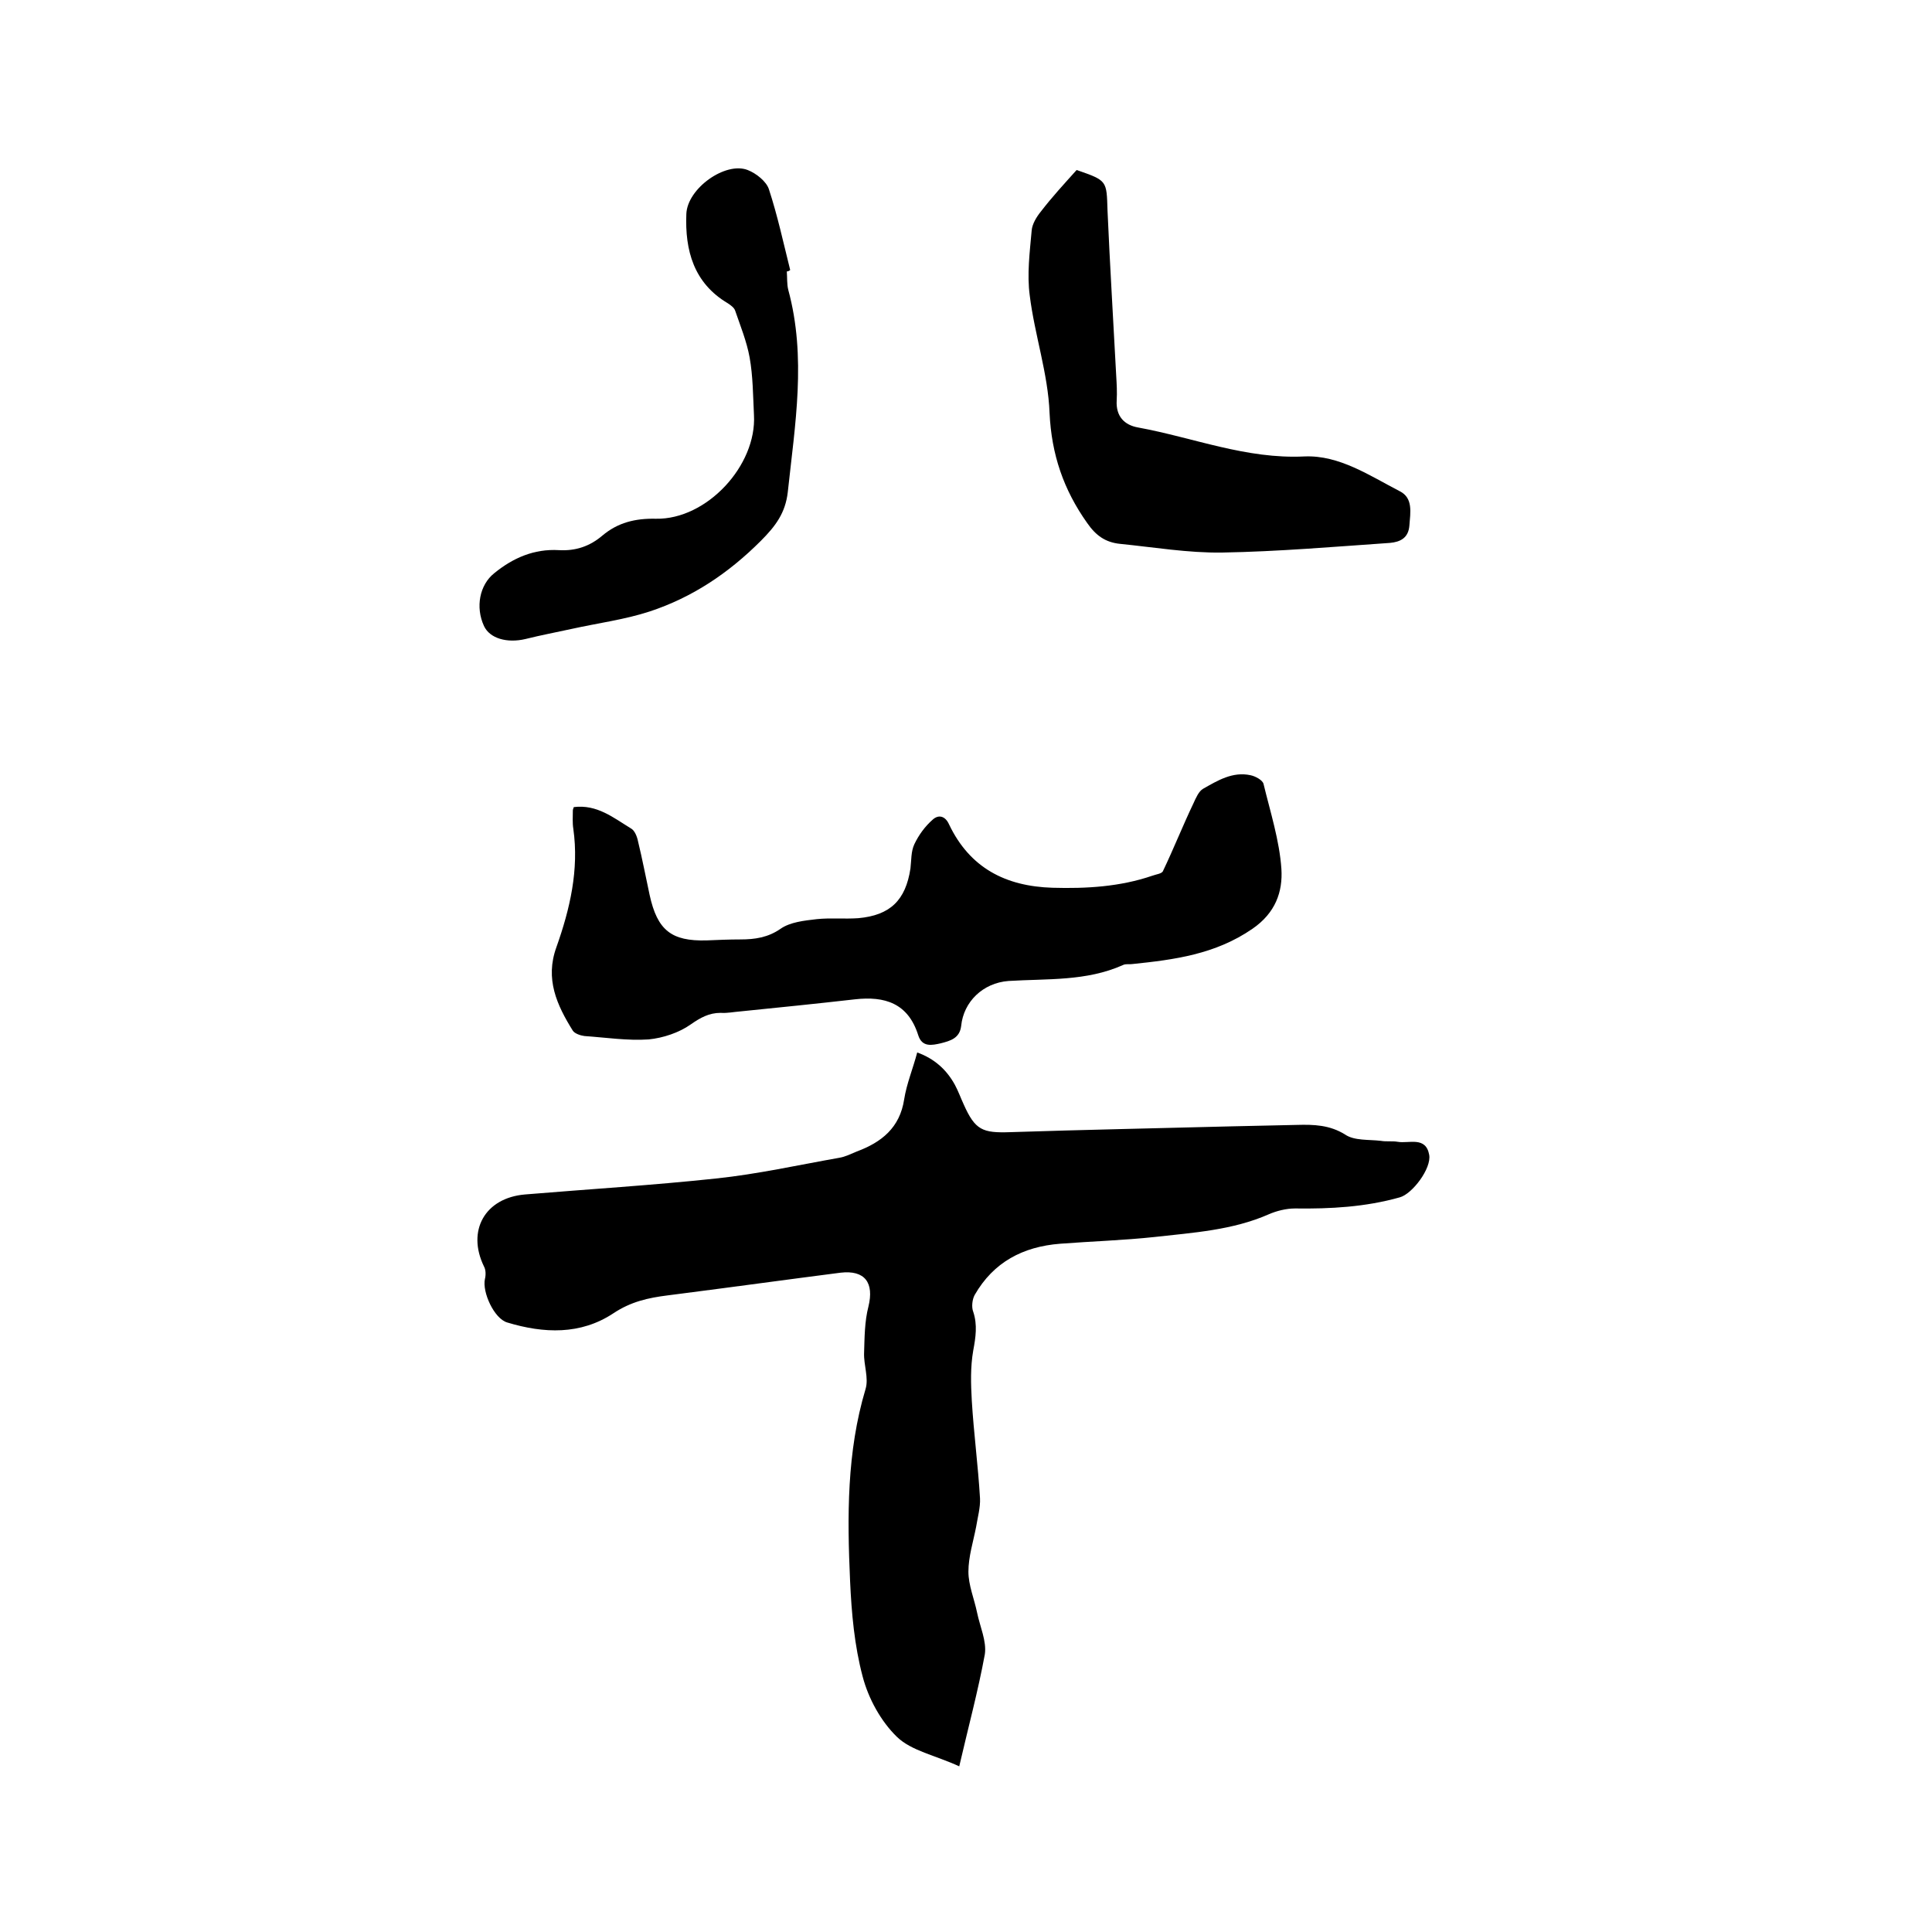
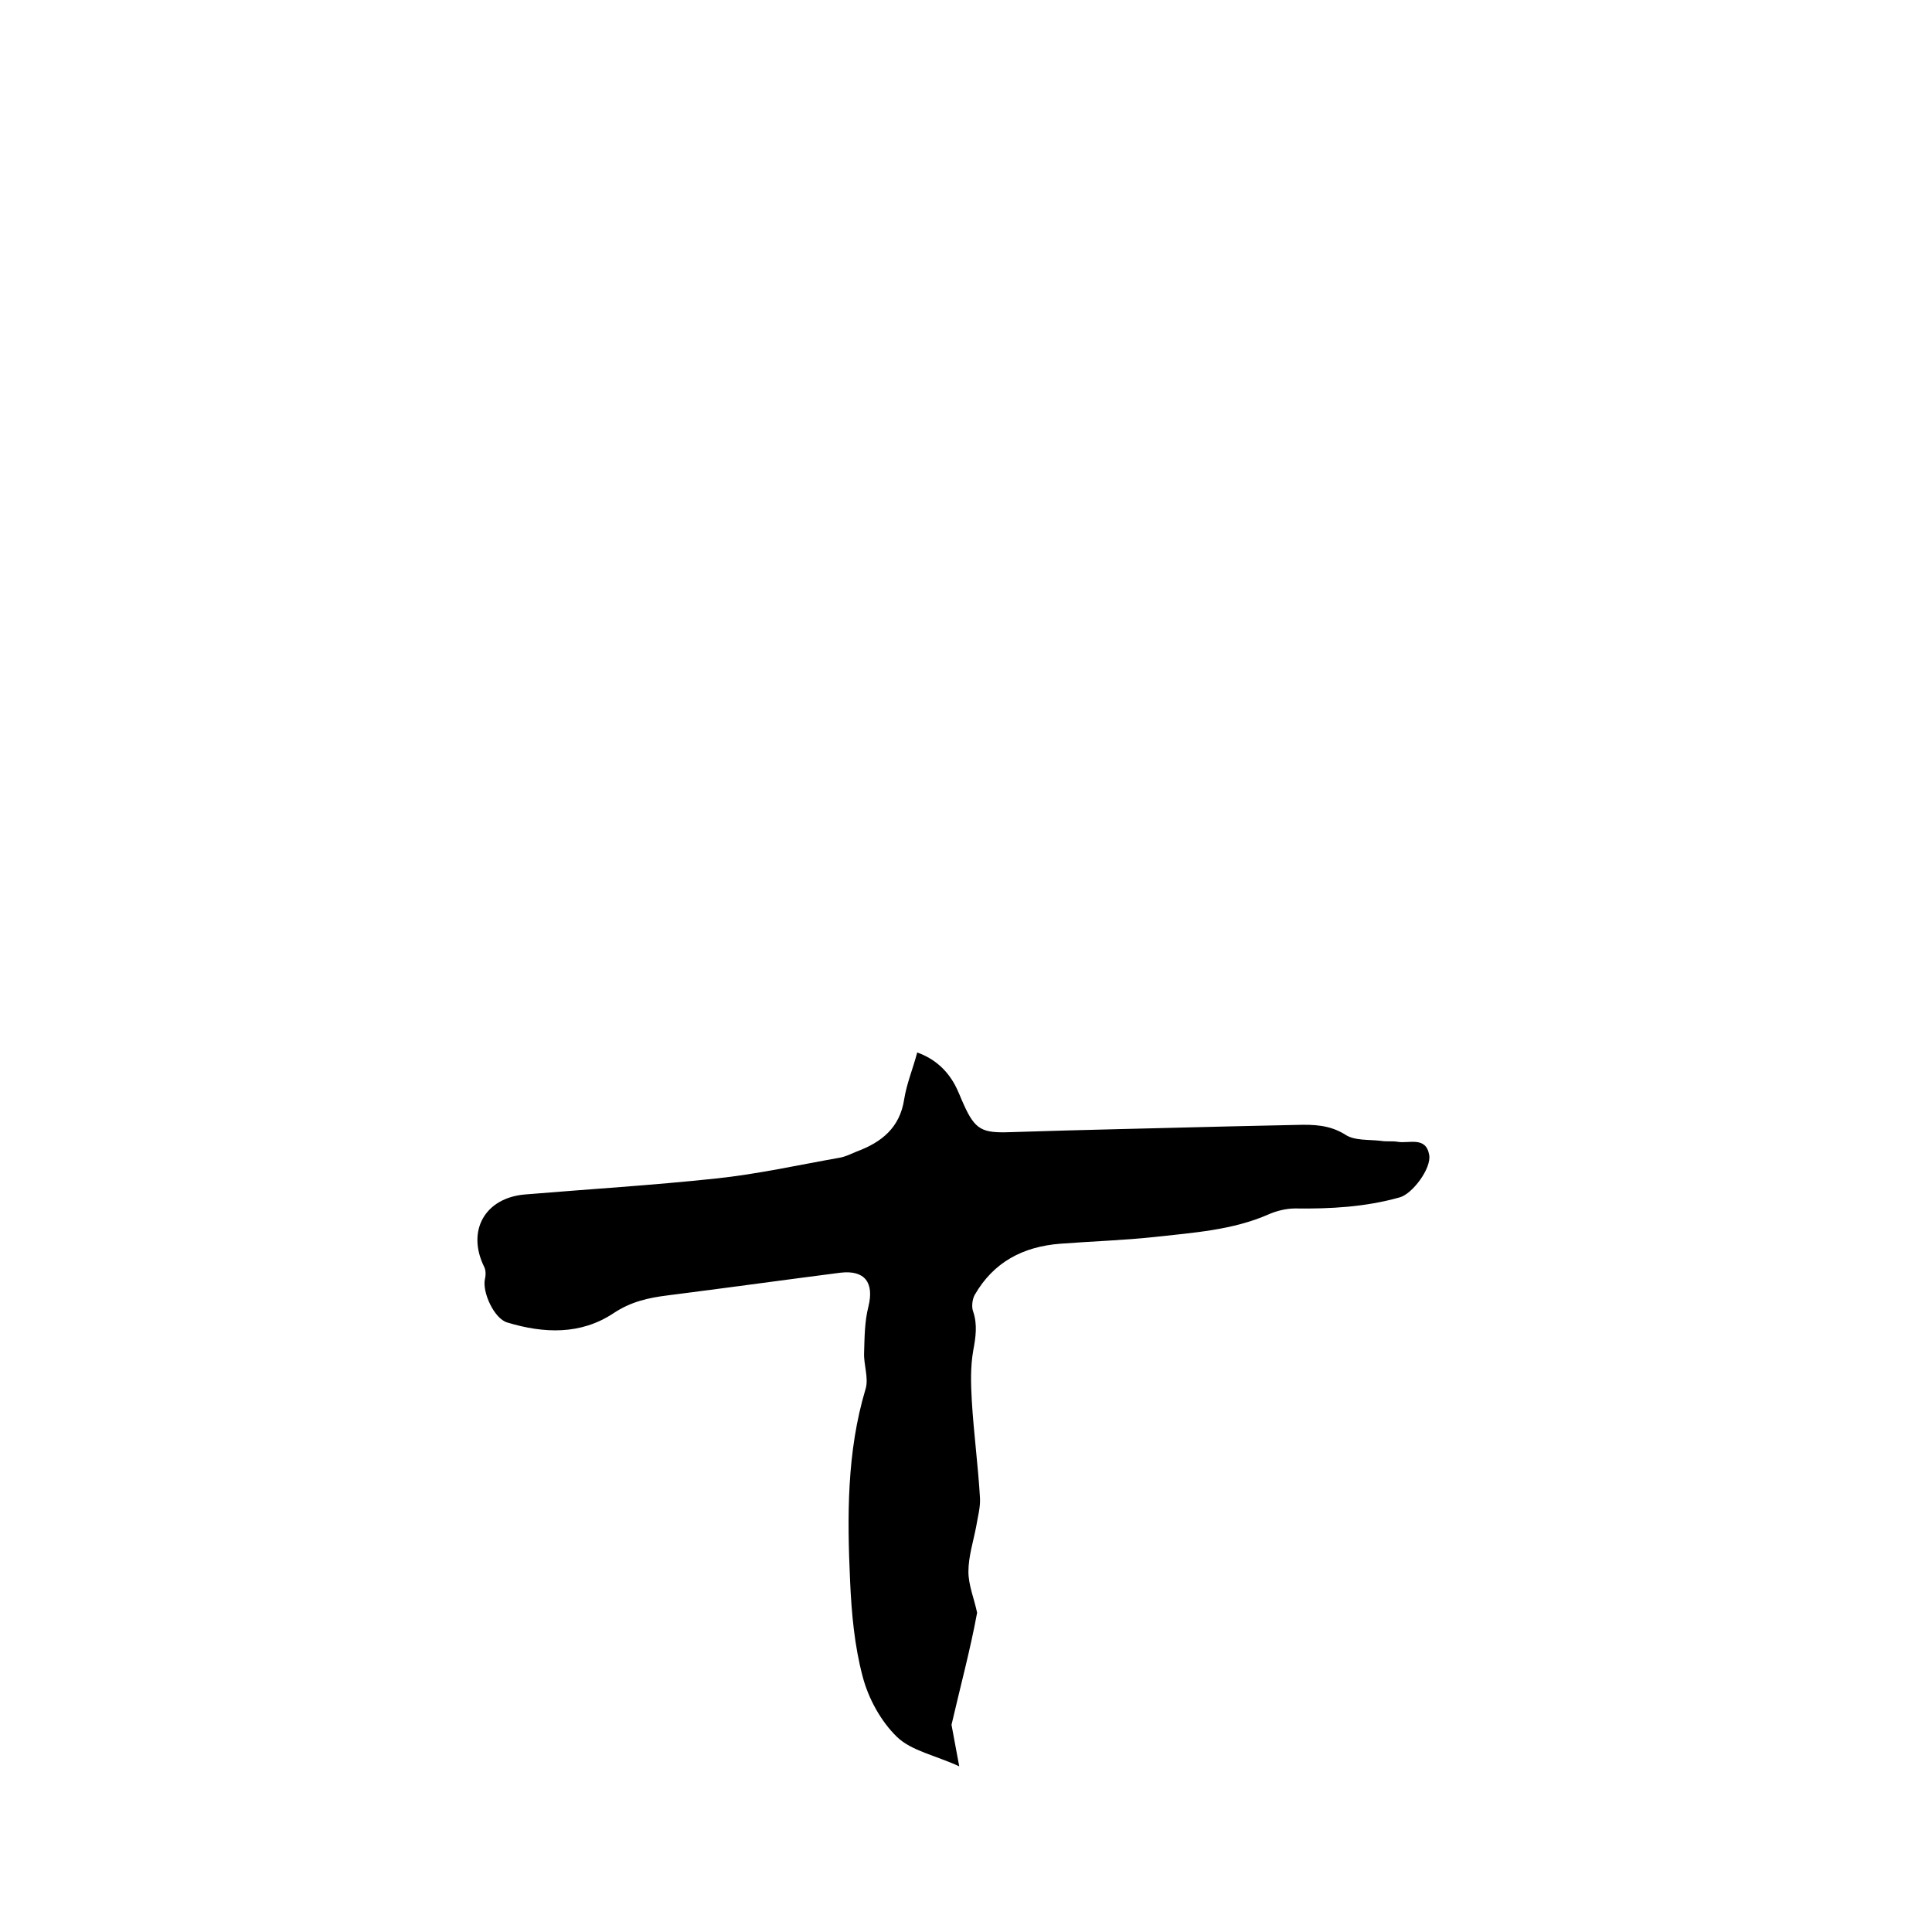
<svg xmlns="http://www.w3.org/2000/svg" enable-background="new 0 0 400 400" viewBox="0 0 400 400">
-   <path d="m198.6 365.7c-5-2.3-9.9-3.2-12.9-6.1-3.3-3.2-5.9-7.9-7.1-12.5-1.7-6.4-2.3-13.1-2.6-19.8-.6-13.3-.7-26.7 3.2-39.7.7-2.3-.4-5-.3-7.5.1-3.2.1-6.5.9-9.6 1.2-4.9-.7-7.6-5.8-7-10.9 1.4-21.8 2.9-32.7 4.3-1 .1-2.1.3-3.1.4-4 .5-7.6 1.3-11.2 3.7-6.8 4.5-14.4 4.2-22 1.9-2.7-.8-5.2-6.3-4.6-9 .2-.8.2-1.9-.2-2.6-3.6-7.4.2-14.2 8.5-14.9 13.2-1.1 26.4-1.9 39.5-3.3 8.6-.9 17.1-2.8 25.6-4.3 1.2-.2 2.4-.8 3.6-1.3 5.1-1.9 8.9-4.9 9.8-10.8.5-3.2 1.8-6.3 2.7-9.7 3.6 1.3 6.1 3.6 7.8 6.7.7 1.3 1.2 2.7 1.8 4 2.4 5.4 3.9 6 9.7 5.8 15.2-.5 30.5-.8 45.7-1.2 4.5-.1 9.1-.2 13.6-.3 3.5-.1 6.8 0 10 2 1.9 1.3 4.9 1 7.4 1.3 1.1.2 2.4 0 3.5.2 2.3.4 5.8-1.2 6.5 2.7.5 2.8-3.5 8.1-6.1 8.8-7.1 2-14.3 2.4-21.7 2.3-1.8 0-3.8.5-5.4 1.2-7.5 3.3-15.6 3.8-23.6 4.7-6.5.7-13.1.9-19.6 1.4-7.7.6-13.8 3.8-17.7 10.6-.5.9-.7 2.5-.3 3.5.9 2.7.5 5.3 0 8-.6 3.4-.5 6.9-.3 10.4.4 6.7 1.3 13.4 1.7 20.2.1 1.9-.5 4-.8 5.9-.6 3.1-1.6 6.2-1.6 9.3 0 2.8 1.2 5.6 1.8 8.5s2 5.9 1.6 8.6c-1.4 7.6-3.4 15-5.3 23.2z" />
-   <path d="m118.8 167.1c4.8-.6 8.2 2.2 11.8 4.4.8.4 1.3 1.7 1.5 2.7.9 3.7 1.6 7.4 2.4 11.1 1.6 7.3 4.5 9.6 11.8 9.4 2.3-.1 4.7-.2 7-.2 3 0 5.7-.4 8.3-2.2 2-1.4 4.9-1.7 7.5-2 2.8-.3 5.7 0 8.6-.2 6.6-.6 9.8-3.7 10.8-10.3.2-1.7.1-3.5.8-5 .9-1.9 2.2-3.7 3.8-5.1 1.2-1.1 2.6-.8 3.4 1 4.3 9 11.7 12.8 21.4 13.1 7 .2 14-.2 20.7-2.5.8-.3 2-.4 2.2-1 2.2-4.6 4.1-9.4 6.3-14 .5-1.1 1.1-2.5 2-3 3-1.7 6.1-3.6 9.8-2.8 1 .2 2.5 1 2.7 1.8 1.4 5.8 3.3 11.7 3.7 17.6.3 4.7-1.2 9.1-6 12.4-7.7 5.3-16.2 6.4-24.9 7.3-.6.1-1.3-.1-1.9.2-7.6 3.4-15.7 2.8-23.7 3.3-5.3.4-9.3 4.3-9.8 9.3-.3 2.6-2.3 3.1-4.2 3.6-1.8.4-3.9.9-4.7-1.7-2.1-6.6-6.9-8.1-13.1-7.4-7.9.9-15.8 1.7-23.7 2.5-1.4.1-2.7.4-4.1.3-2.4 0-4.2 1-6.2 2.4-2.4 1.7-5.7 2.8-8.7 3.1-4.4.3-8.9-.4-13.3-.7-.8-.1-2-.5-2.4-1.1-3.3-5.3-5.8-10.7-3.4-17.3 2.8-7.9 4.7-16 3.5-24.5-.2-1.2-.1-2.5-.1-3.8 0-.2.1-.4.2-.7z" />
-   <path d="m222.9 35.2c6.4 2.2 6.2 2.2 6.4 8.4.5 11.4 1.2 22.8 1.8 34.2.1 1.7.2 3.4.1 5.1-.2 3.3 1.6 5.1 4.4 5.6 11.5 2.1 22.4 6.6 34.5 6 7.2-.3 13.5 4 19.7 7.2 2.8 1.4 2.2 4.4 2 7.1-.2 2.6-1.9 3.4-4 3.6-11.6.8-23.2 1.8-34.8 2-7 .1-14.1-1.1-21.1-1.8-3-.3-5-1.7-6.8-4.3-4.9-6.9-7.4-14.2-7.8-22.8-.3-8.1-3.1-16.2-4.1-24.3-.6-4.4 0-9 .4-13.5.1-1.3 1-2.8 1.9-3.9 2.3-3 4.8-5.7 7.4-8.6z" />
-   <path d="m162.9 56.2c.1 1.3 0 2.6.3 3.8 3.8 14 1.4 27.9-.1 41.9-.5 4.3-2.5 7-5.6 10.1-6.7 6.7-14.2 11.7-23 14.6-5.2 1.7-10.7 2.4-16.1 3.6-3.2.7-6.4 1.3-9.6 2.1-3.8.9-7.4-.1-8.6-2.7-1.8-3.9-.9-8.5 2.1-10.9 3.9-3.2 8.3-5.1 13.4-4.8 3.5.2 6.4-.8 9-3 3.2-2.7 6.8-3.6 11.1-3.5 10.5.2 20.9-11 20.3-21.5-.2-4-.2-8-.9-11.9-.6-3.3-1.9-6.5-3-9.7-.2-.6-.9-1.1-1.5-1.5-7.1-4.2-8.9-11-8.6-18.5.2-5.3 8.1-10.9 12.7-9.1 1.8.7 3.9 2.4 4.4 4 1.8 5.5 3 11.1 4.4 16.7-.2.2-.5.3-.7.3z" />
+   <path d="m198.6 365.7c-5-2.3-9.9-3.2-12.9-6.1-3.3-3.2-5.9-7.9-7.1-12.5-1.7-6.4-2.3-13.1-2.6-19.8-.6-13.3-.7-26.7 3.2-39.7.7-2.3-.4-5-.3-7.5.1-3.2.1-6.5.9-9.6 1.2-4.9-.7-7.6-5.8-7-10.9 1.4-21.8 2.9-32.7 4.3-1 .1-2.1.3-3.1.4-4 .5-7.6 1.3-11.2 3.7-6.8 4.5-14.4 4.2-22 1.9-2.7-.8-5.2-6.3-4.6-9 .2-.8.2-1.9-.2-2.6-3.6-7.4.2-14.2 8.5-14.9 13.2-1.1 26.4-1.9 39.5-3.3 8.6-.9 17.1-2.8 25.6-4.3 1.2-.2 2.4-.8 3.6-1.3 5.1-1.9 8.9-4.9 9.8-10.8.5-3.2 1.8-6.3 2.7-9.7 3.6 1.3 6.1 3.6 7.8 6.7.7 1.3 1.2 2.7 1.8 4 2.4 5.4 3.9 6 9.7 5.8 15.2-.5 30.5-.8 45.7-1.2 4.5-.1 9.1-.2 13.6-.3 3.5-.1 6.8 0 10 2 1.9 1.3 4.9 1 7.4 1.3 1.1.2 2.4 0 3.5.2 2.3.4 5.8-1.2 6.5 2.7.5 2.8-3.5 8.1-6.1 8.8-7.1 2-14.3 2.4-21.7 2.3-1.8 0-3.8.5-5.4 1.2-7.5 3.3-15.6 3.8-23.6 4.7-6.5.7-13.1.9-19.6 1.4-7.7.6-13.8 3.8-17.7 10.6-.5.9-.7 2.5-.3 3.5.9 2.7.5 5.3 0 8-.6 3.4-.5 6.9-.3 10.4.4 6.7 1.3 13.4 1.7 20.2.1 1.9-.5 4-.8 5.9-.6 3.1-1.6 6.2-1.6 9.3 0 2.8 1.2 5.6 1.8 8.5c-1.4 7.6-3.4 15-5.3 23.2z" />
</svg>